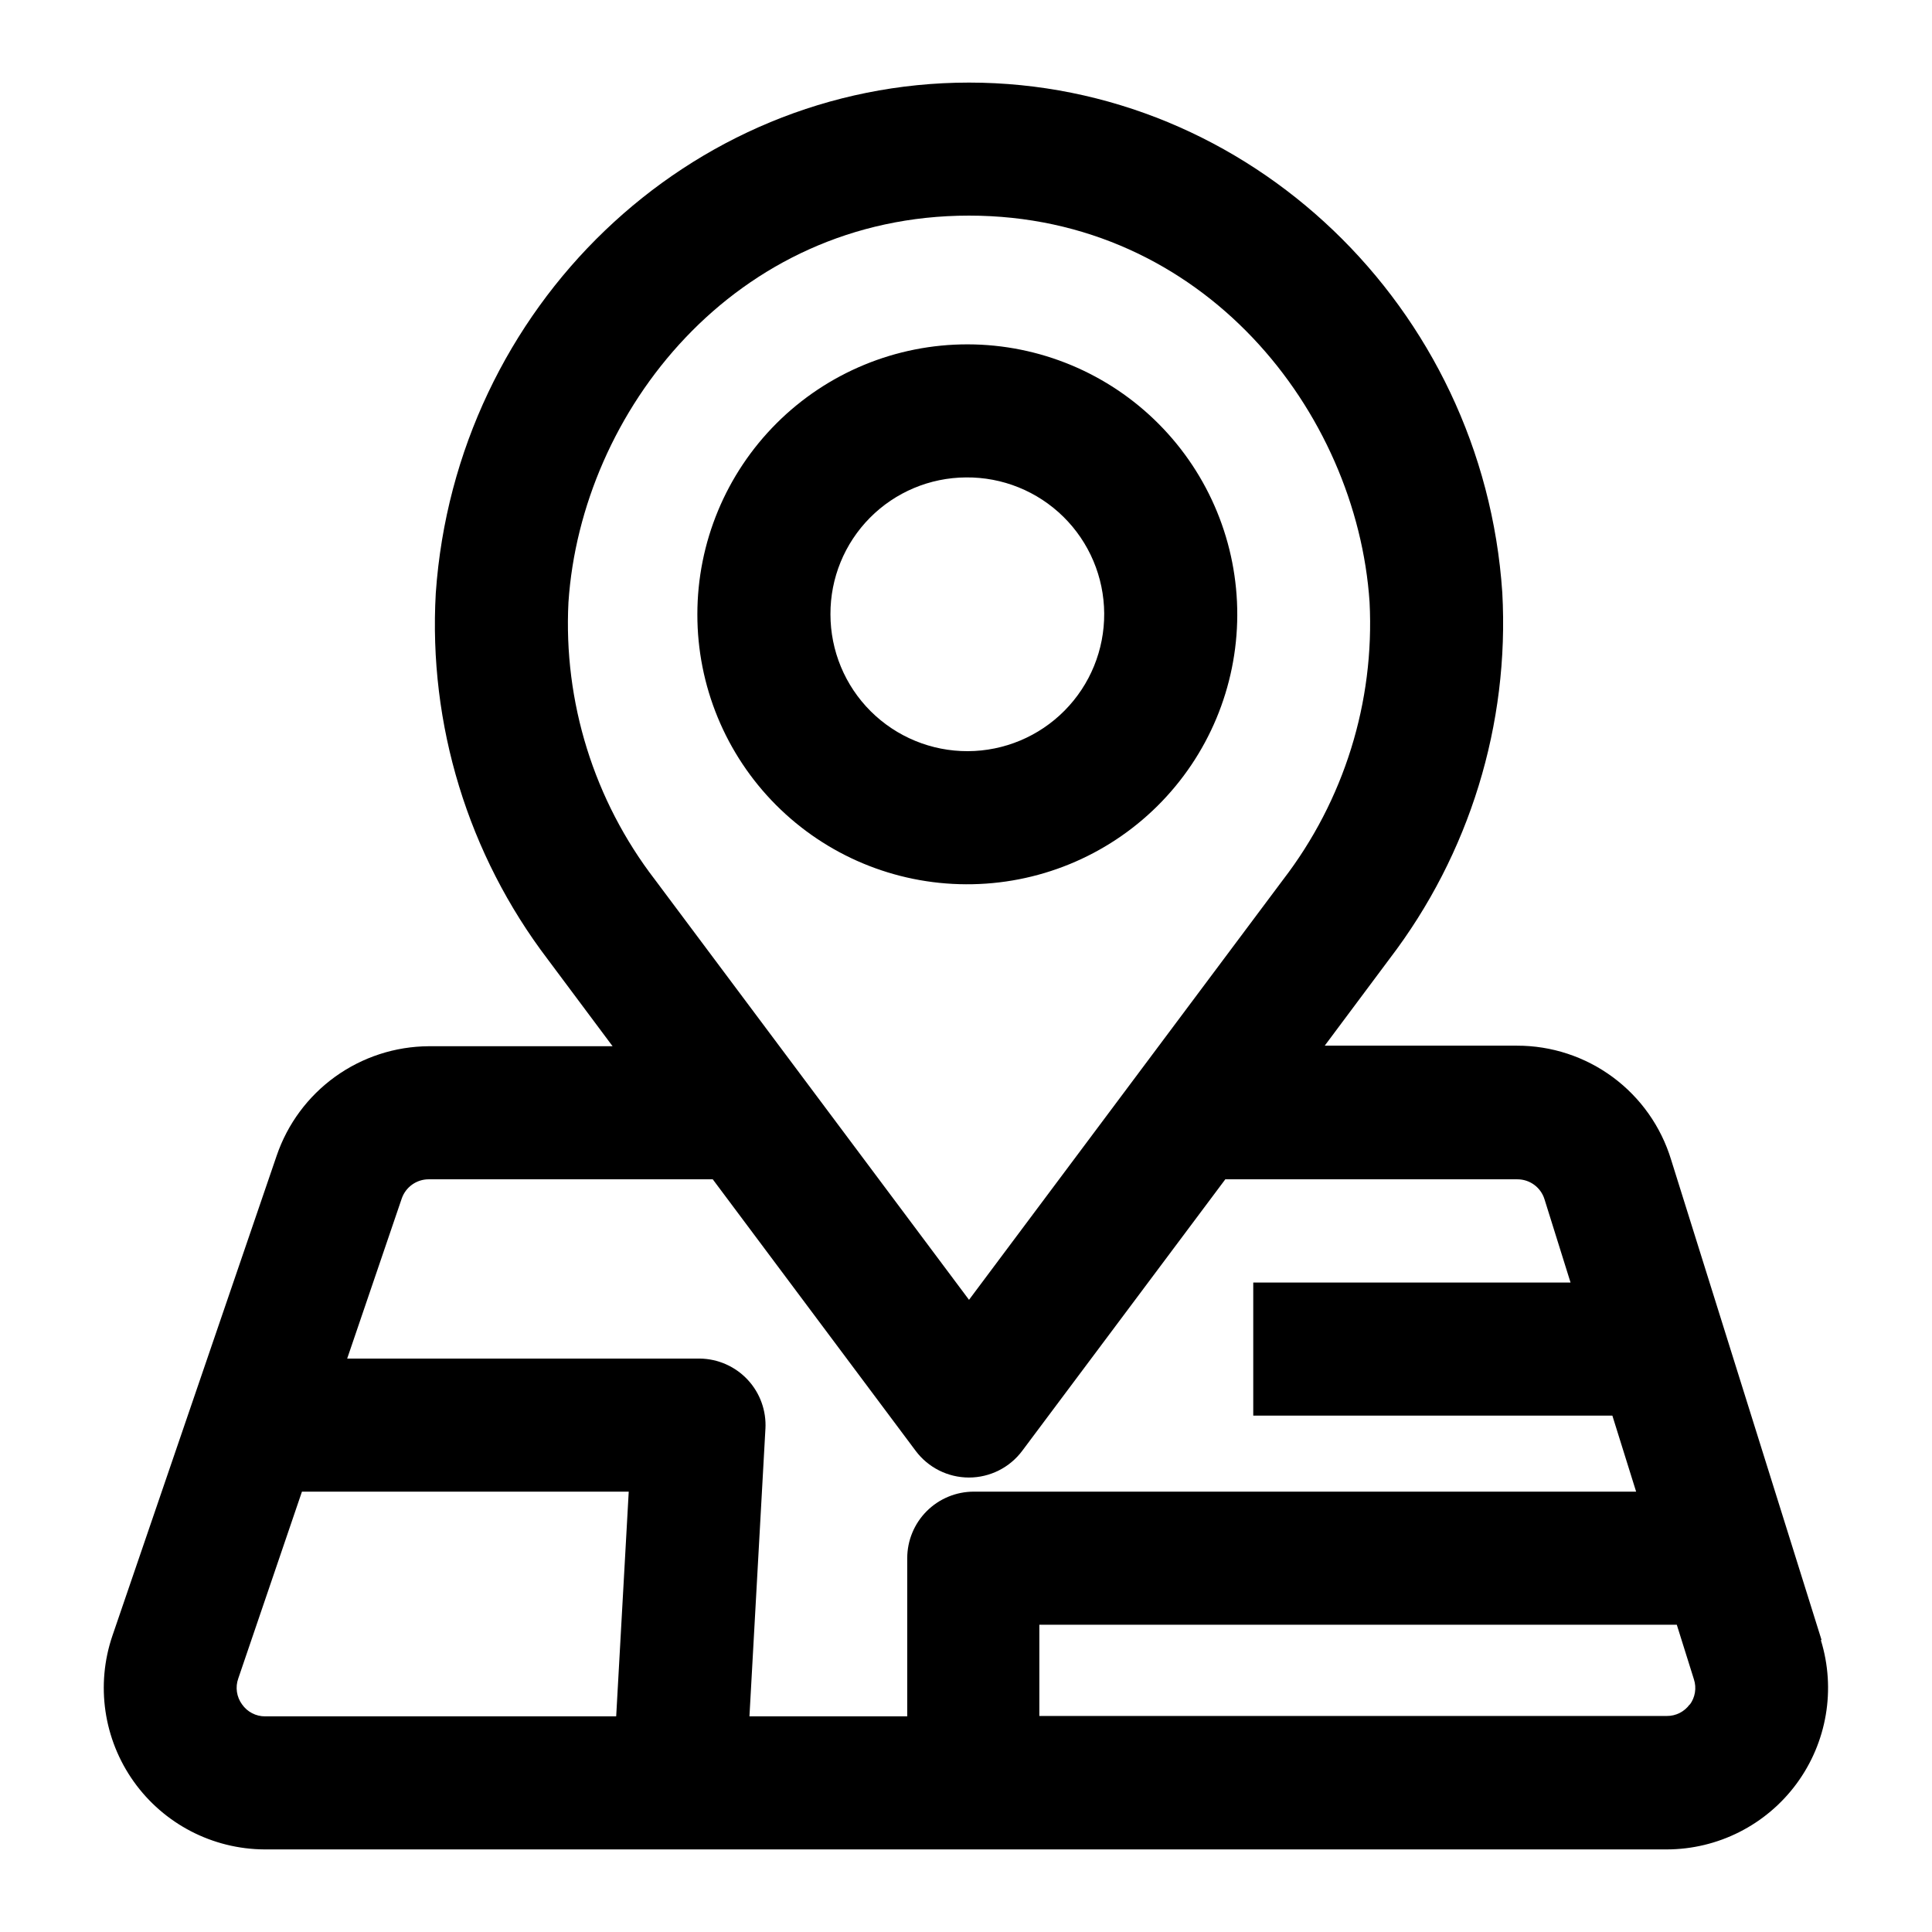
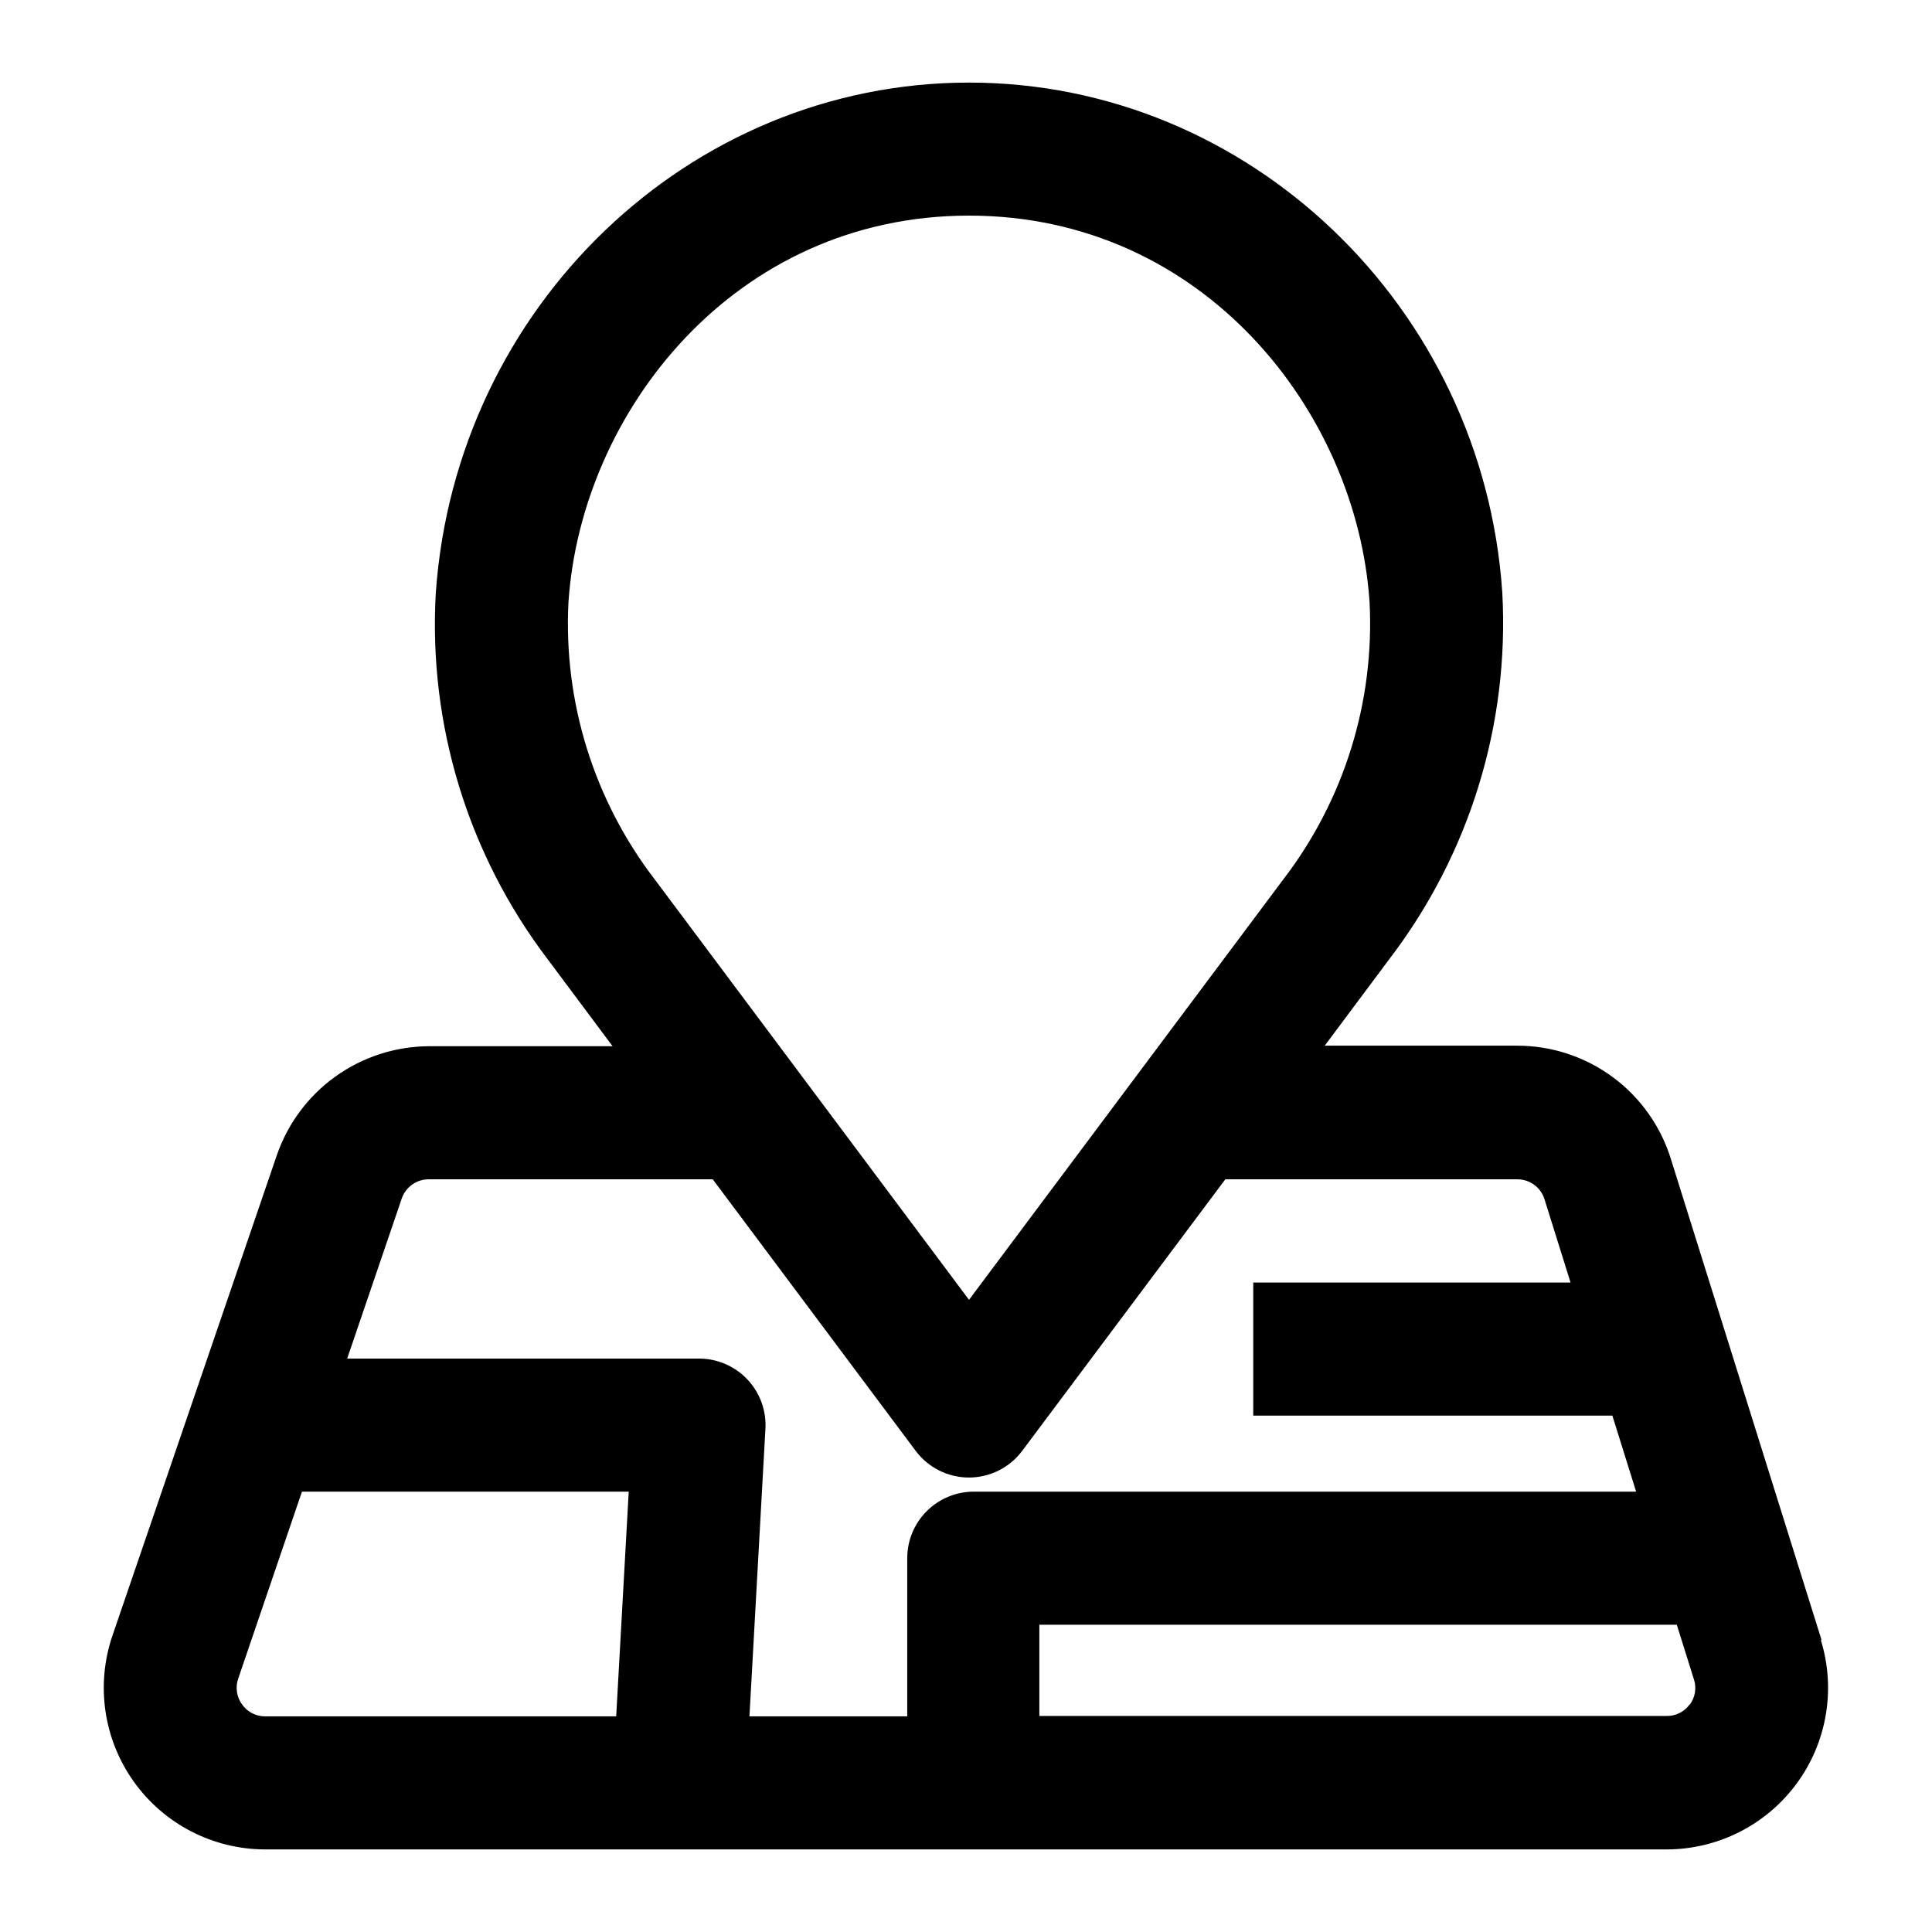
<svg xmlns="http://www.w3.org/2000/svg" fill="#000000" width="800px" height="800px" version="1.1" viewBox="144 144 512 512">
  <g>
-     <path d="m400 378.34c18.992 0.094 37.242-7.371 50.73-20.746 13.484-13.375 21.098-31.566 21.16-50.559 0.062-18.996-7.43-37.234-20.828-50.699-13.398-13.465-31.598-21.047-50.594-21.078-18.992-0.031-37.219 7.492-50.664 20.91-13.441 13.422-20.996 31.637-20.996 50.629-0.023 18.922 7.457 37.082 20.801 50.492 13.348 13.414 31.469 20.984 50.391 21.051zm0-107.82c9.641-0.094 18.922 3.652 25.793 10.414 6.871 6.762 10.77 15.98 10.832 25.621 0.062 9.641-3.715 18.91-10.5 25.762-6.781 6.852-16.016 10.719-25.656 10.75s-18.895-3.777-25.727-10.582c-6.828-6.805-10.664-16.051-10.664-25.691-0.043-9.57 3.719-18.766 10.453-25.57 6.734-6.801 15.895-10.648 25.469-10.703z" />
    <path d="m626.71 578.55-39.848-127.21c-2.664-8.758-8.074-16.426-15.434-21.871-7.359-5.441-16.273-8.375-25.426-8.355h-50.938l17.18-23.023c21.203-27.754 31.797-62.164 29.879-97.035-5.09-75.723-67.16-135.17-141.32-135.17-74.16 0-136.03 59.449-141.32 135.32-1.977 34.844 8.547 69.254 29.676 97.031l17.18 23.023h-48.719c-8.898 0.051-17.566 2.871-24.789 8.07-7.223 5.203-12.645 12.523-15.516 20.949l-43.527 127.21c-4.441 13.035-2.34 27.414 5.648 38.637 7.984 11.219 20.883 17.914 34.656 17.988h371.61c13.578-0.02 26.34-6.481 34.398-17.41 8.055-10.93 10.453-25.031 6.461-38.008zm-332.06-274.98c3.375-50.383 43.984-102.43 106.15-102.43 62.172 0 102.78 52.043 106.15 102.43 1.355 26.465-6.773 52.547-22.922 73.555l-83.23 111.34-83.23-111.34c-16.152-21.008-24.281-47.09-22.922-73.555zm-37.031 152.96h75.27l53.758 71.941c3.328 4.461 8.566 7.09 14.133 7.09 5.562 0 10.801-2.629 14.129-7.09l53.809-71.941h77.383c3.305-0.016 6.231 2.133 7.207 5.289l6.902 22.066h-84.086v35.266h95.168l6.297 20.152h-175.53c-4.676 0-9.16 1.859-12.469 5.164-3.305 3.309-5.164 7.793-5.164 12.469v41.918h-41.816l4.231-76.176h0.004c0.273-4.805-1.426-9.516-4.707-13.035-3.285-3.519-7.863-5.543-12.676-5.606h-93.457l14.461-42.422c1.055-3.047 3.926-5.094 7.152-5.086zm-49.473 139.15c-1.449-1.977-1.828-4.543-1.008-6.852l16.879-49.523 86.602-0.004-3.324 59.551h-93.004c-2.445 0.023-4.746-1.164-6.144-3.172zm383.65 0h-0.004c-1.41 1.953-3.684 3.102-6.094 3.07h-166.26v-24.18h168.93l4.535 14.461v-0.004c0.754 2.297 0.34 4.816-1.109 6.75z" />
  </g>
</svg>